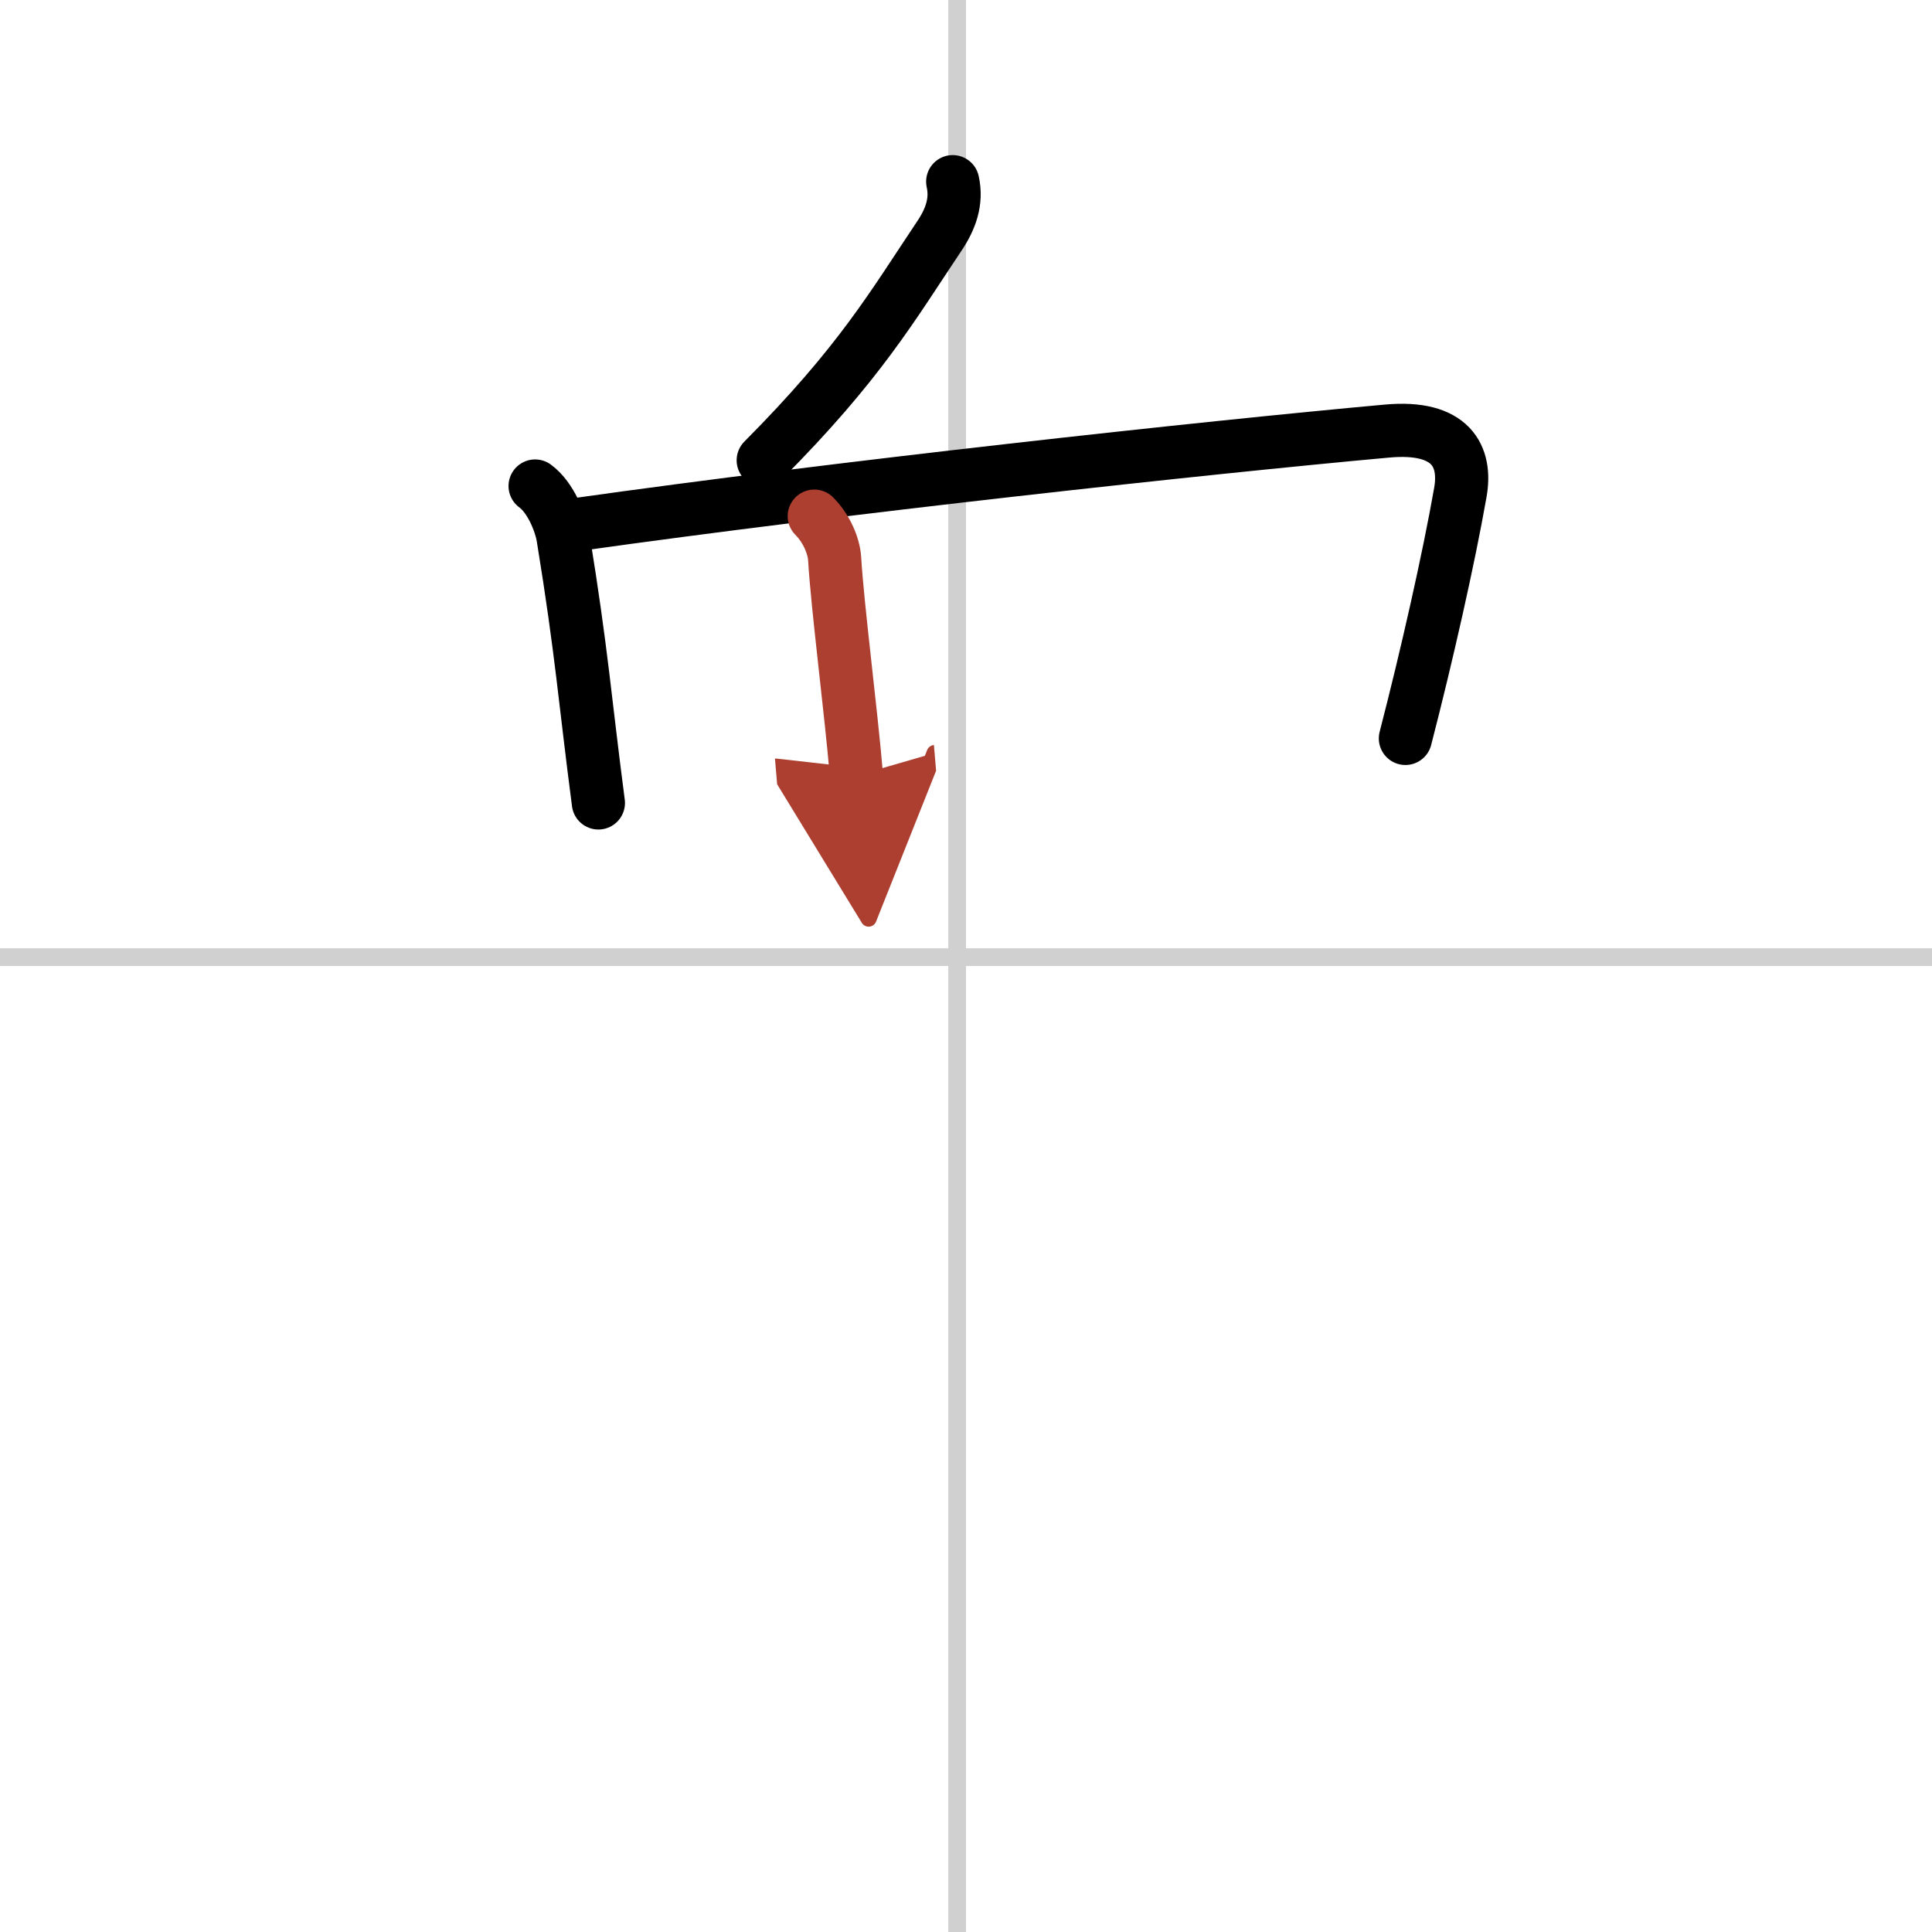
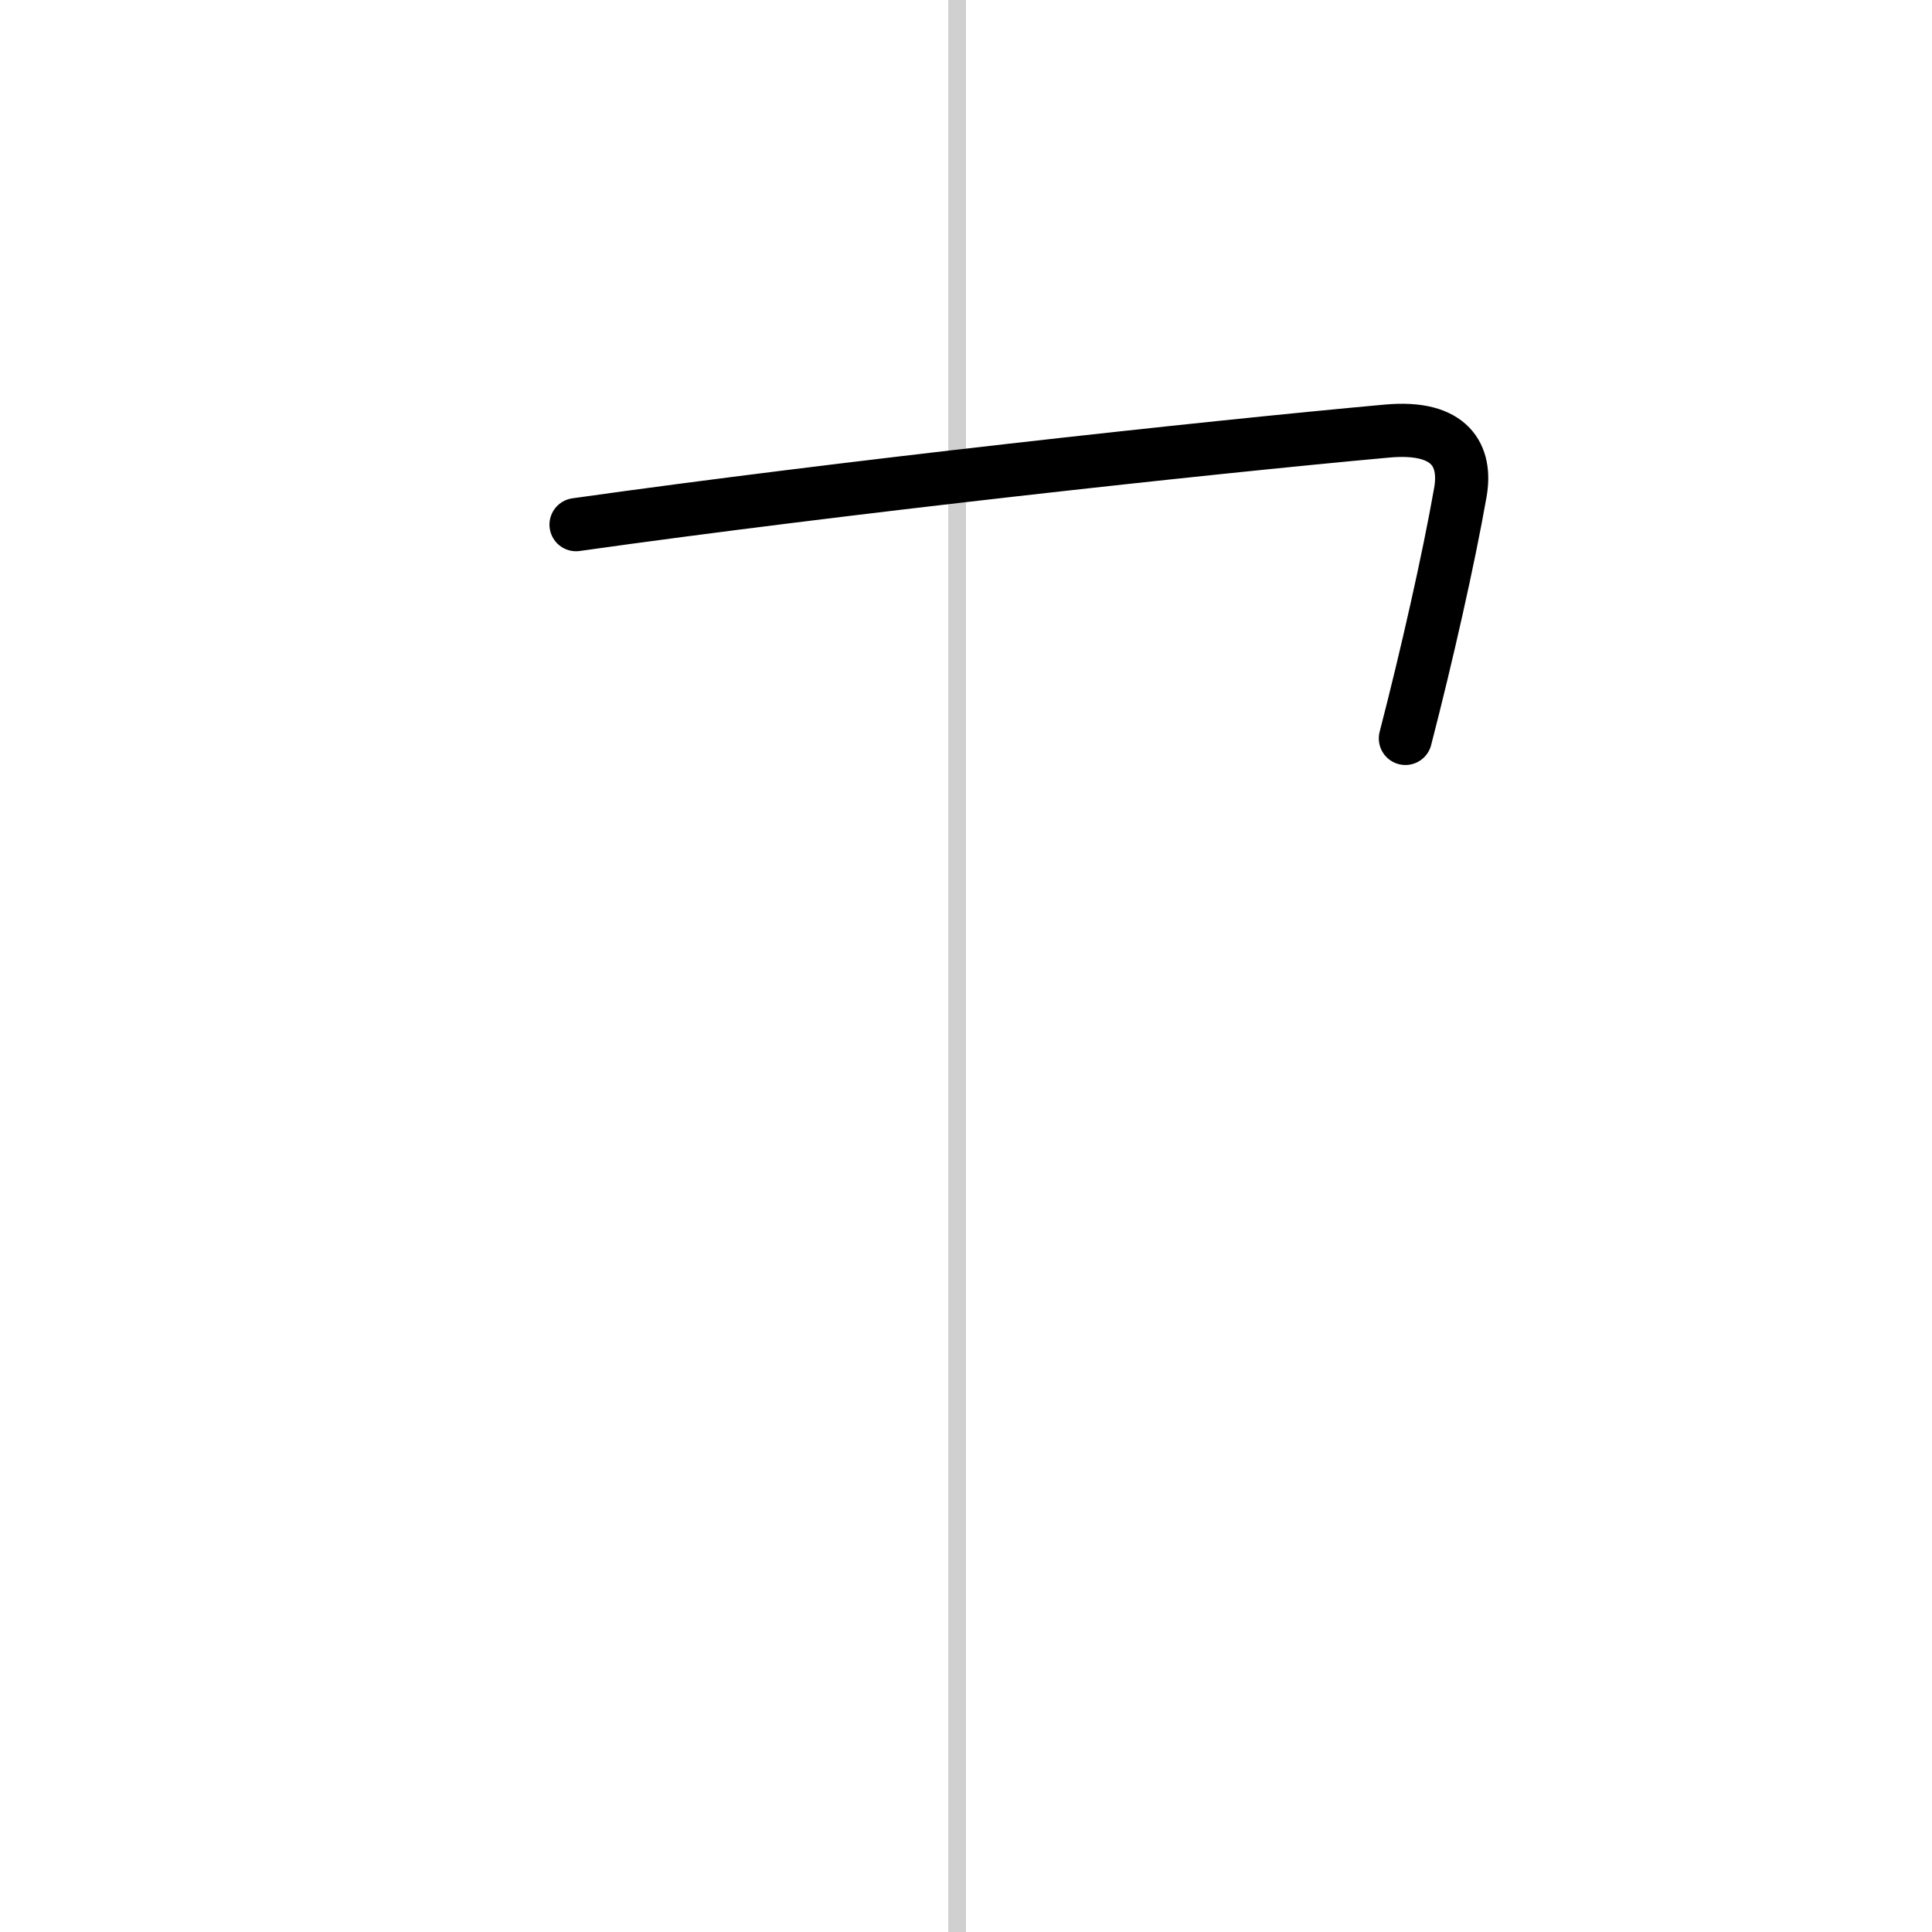
<svg xmlns="http://www.w3.org/2000/svg" width="400" height="400" viewBox="0 0 109 109">
  <defs>
    <marker id="a" markerWidth="4" orient="auto" refX="1" refY="5" viewBox="0 0 10 10">
-       <polyline points="0 0 10 5 0 10 1 5" fill="#ad3f31" stroke="#ad3f31" />
-     </marker>
+       </marker>
  </defs>
  <g fill="none" stroke="#000" stroke-linecap="round" stroke-linejoin="round" stroke-width="3">
    <rect width="100%" height="100%" fill="#fff" stroke="#fff" />
    <line x1="54" x2="54" y2="109" stroke="#d0d0d0" stroke-width="1" />
-     <line x2="109" y1="54" y2="54" stroke="#d0d0d0" stroke-width="1" />
-     <path d="m53.75 10.25c0.25 1.12-0.12 2.12-0.75 3.06-2.69 4.02-4.5 7.19-9.94 12.66" />
-     <path d="m30.19 27.42c0.88 0.64 1.45 2.09 1.58 2.91 1.06 6.5 1.23 9.17 1.99 14.97" />
    <path d="m32.5 29.6c14.87-2.1 35.5-4.35 45.76-5.28 3.62-0.33 4.49 1.43 4.13 3.46-0.66 3.77-1.91 9.28-3.1 13.88" />
-     <path d="M45.94,29.12c0.66,0.66,1.1,1.63,1.15,2.41C47.25,34.25,48,40,48.32,43.76" marker-end="url(#a)" stroke="#ad3f31" />
  </g>
</svg>